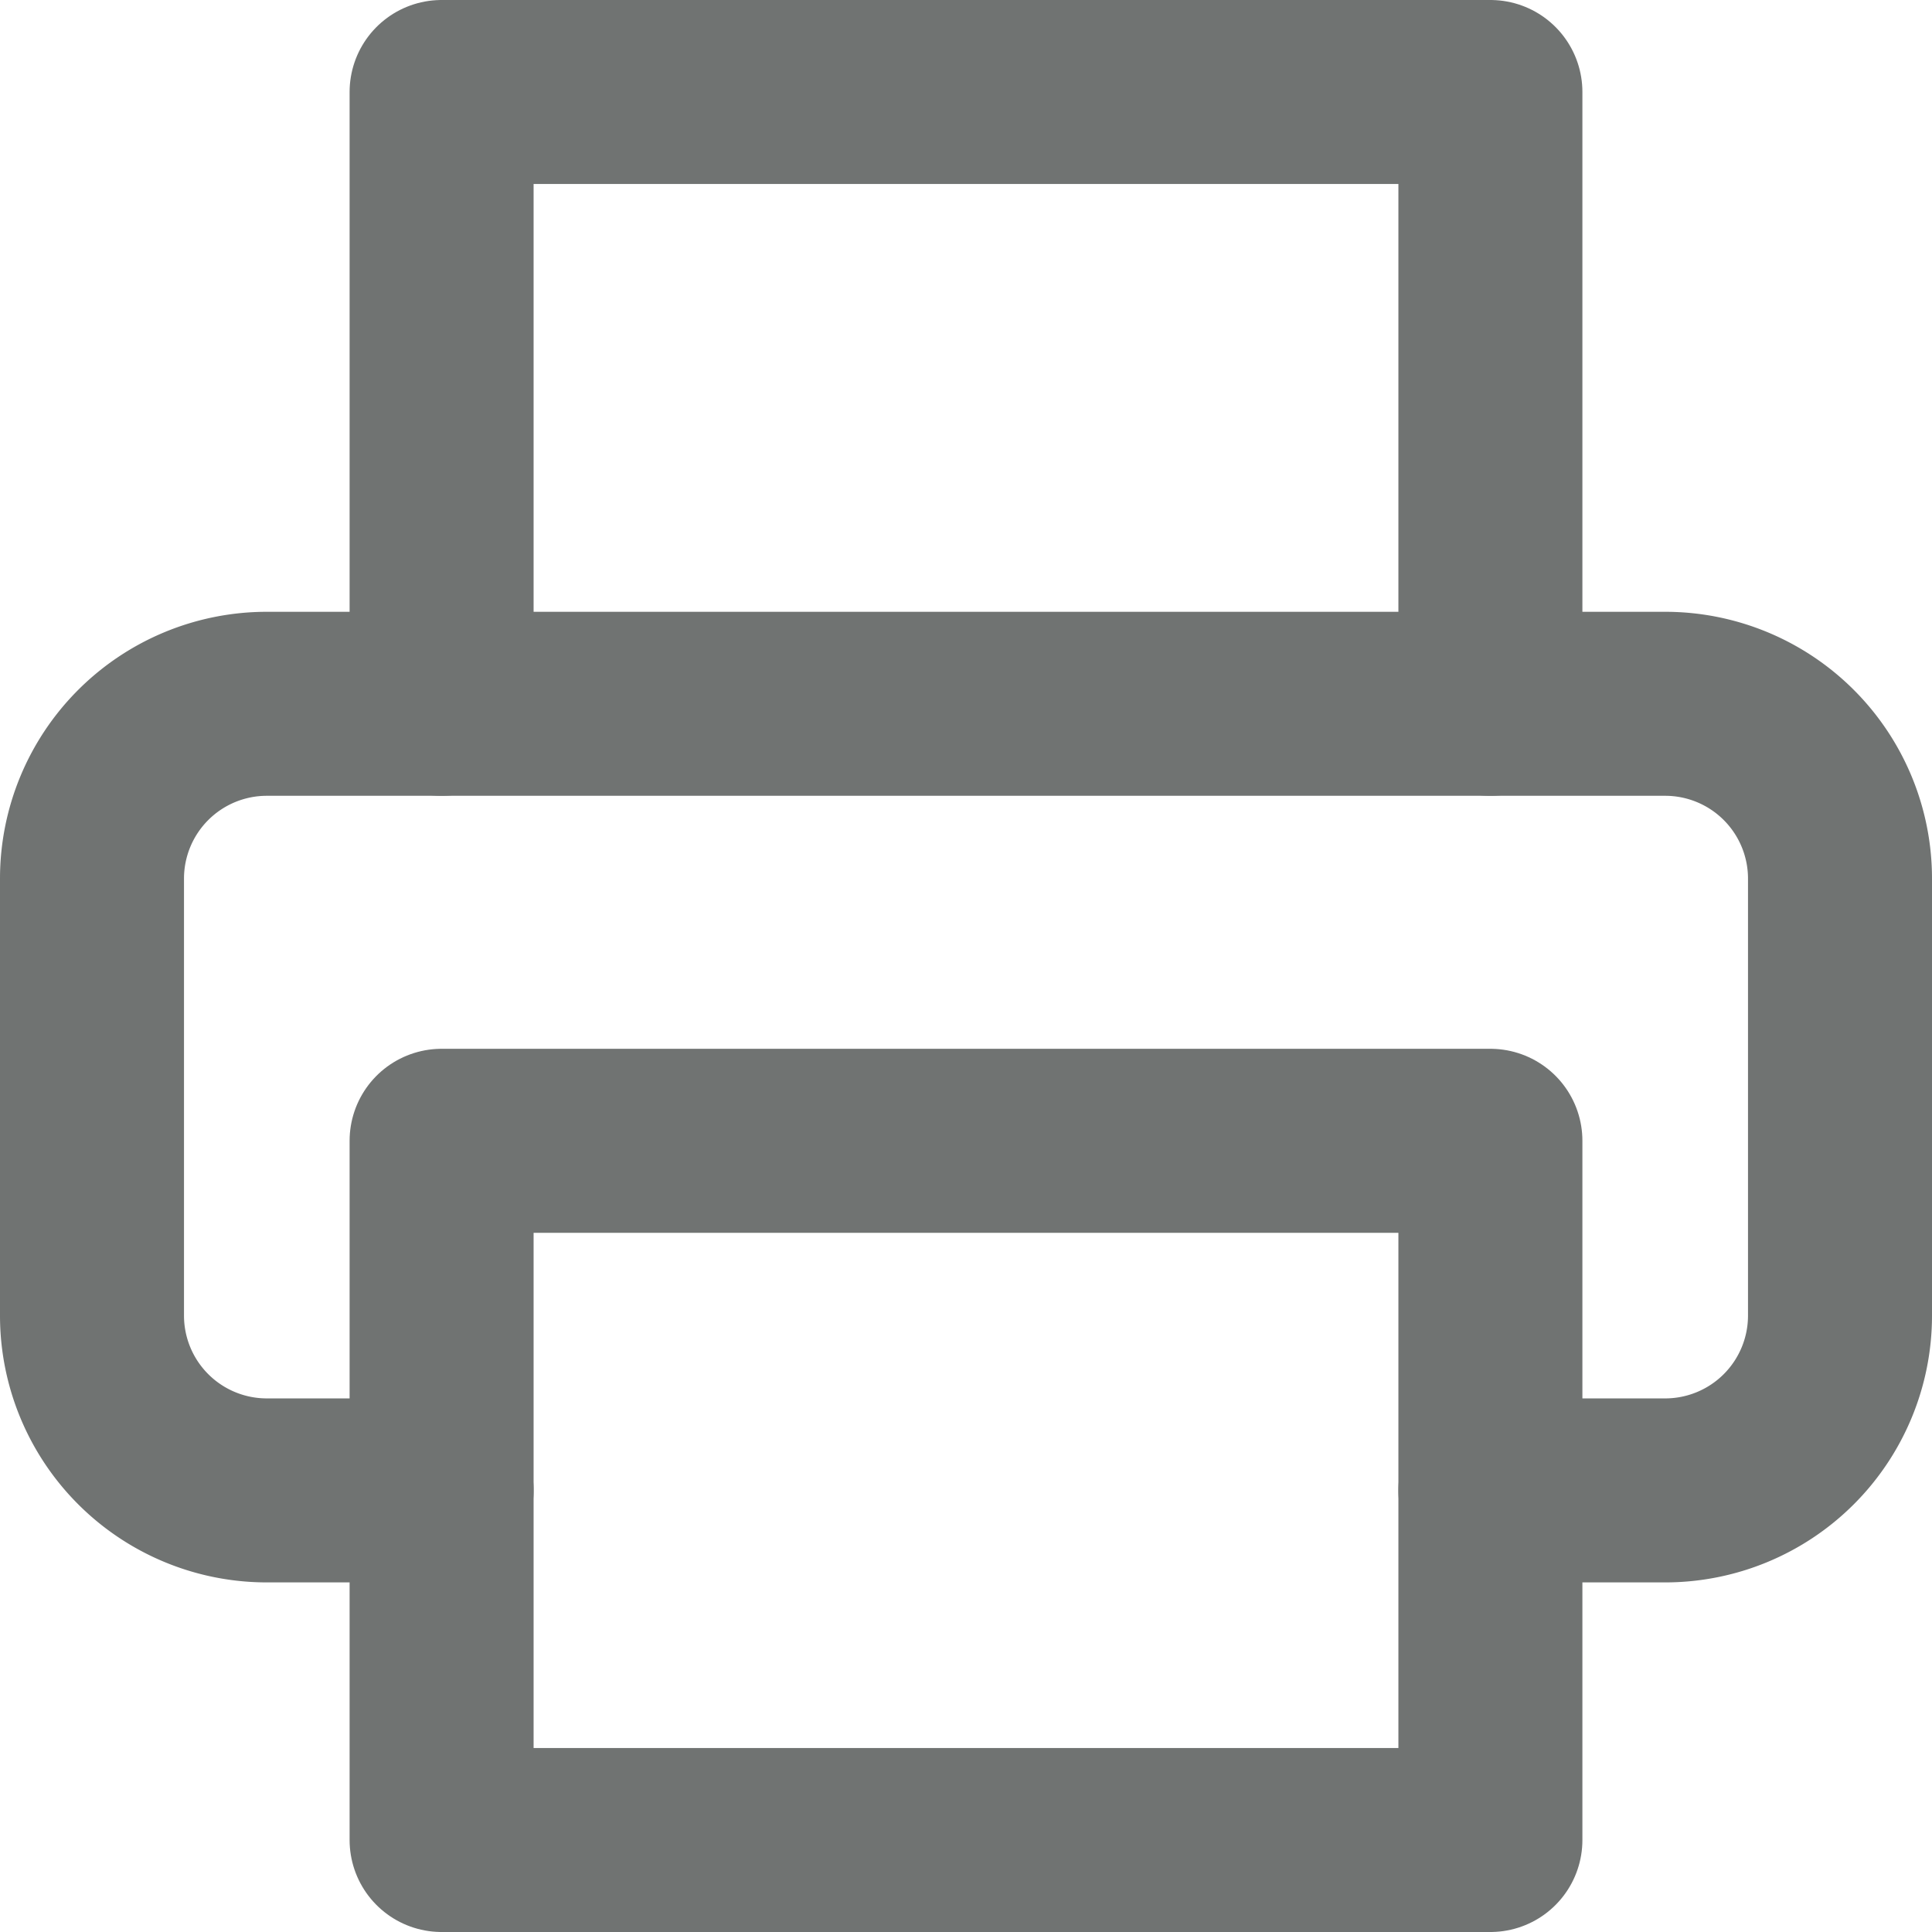
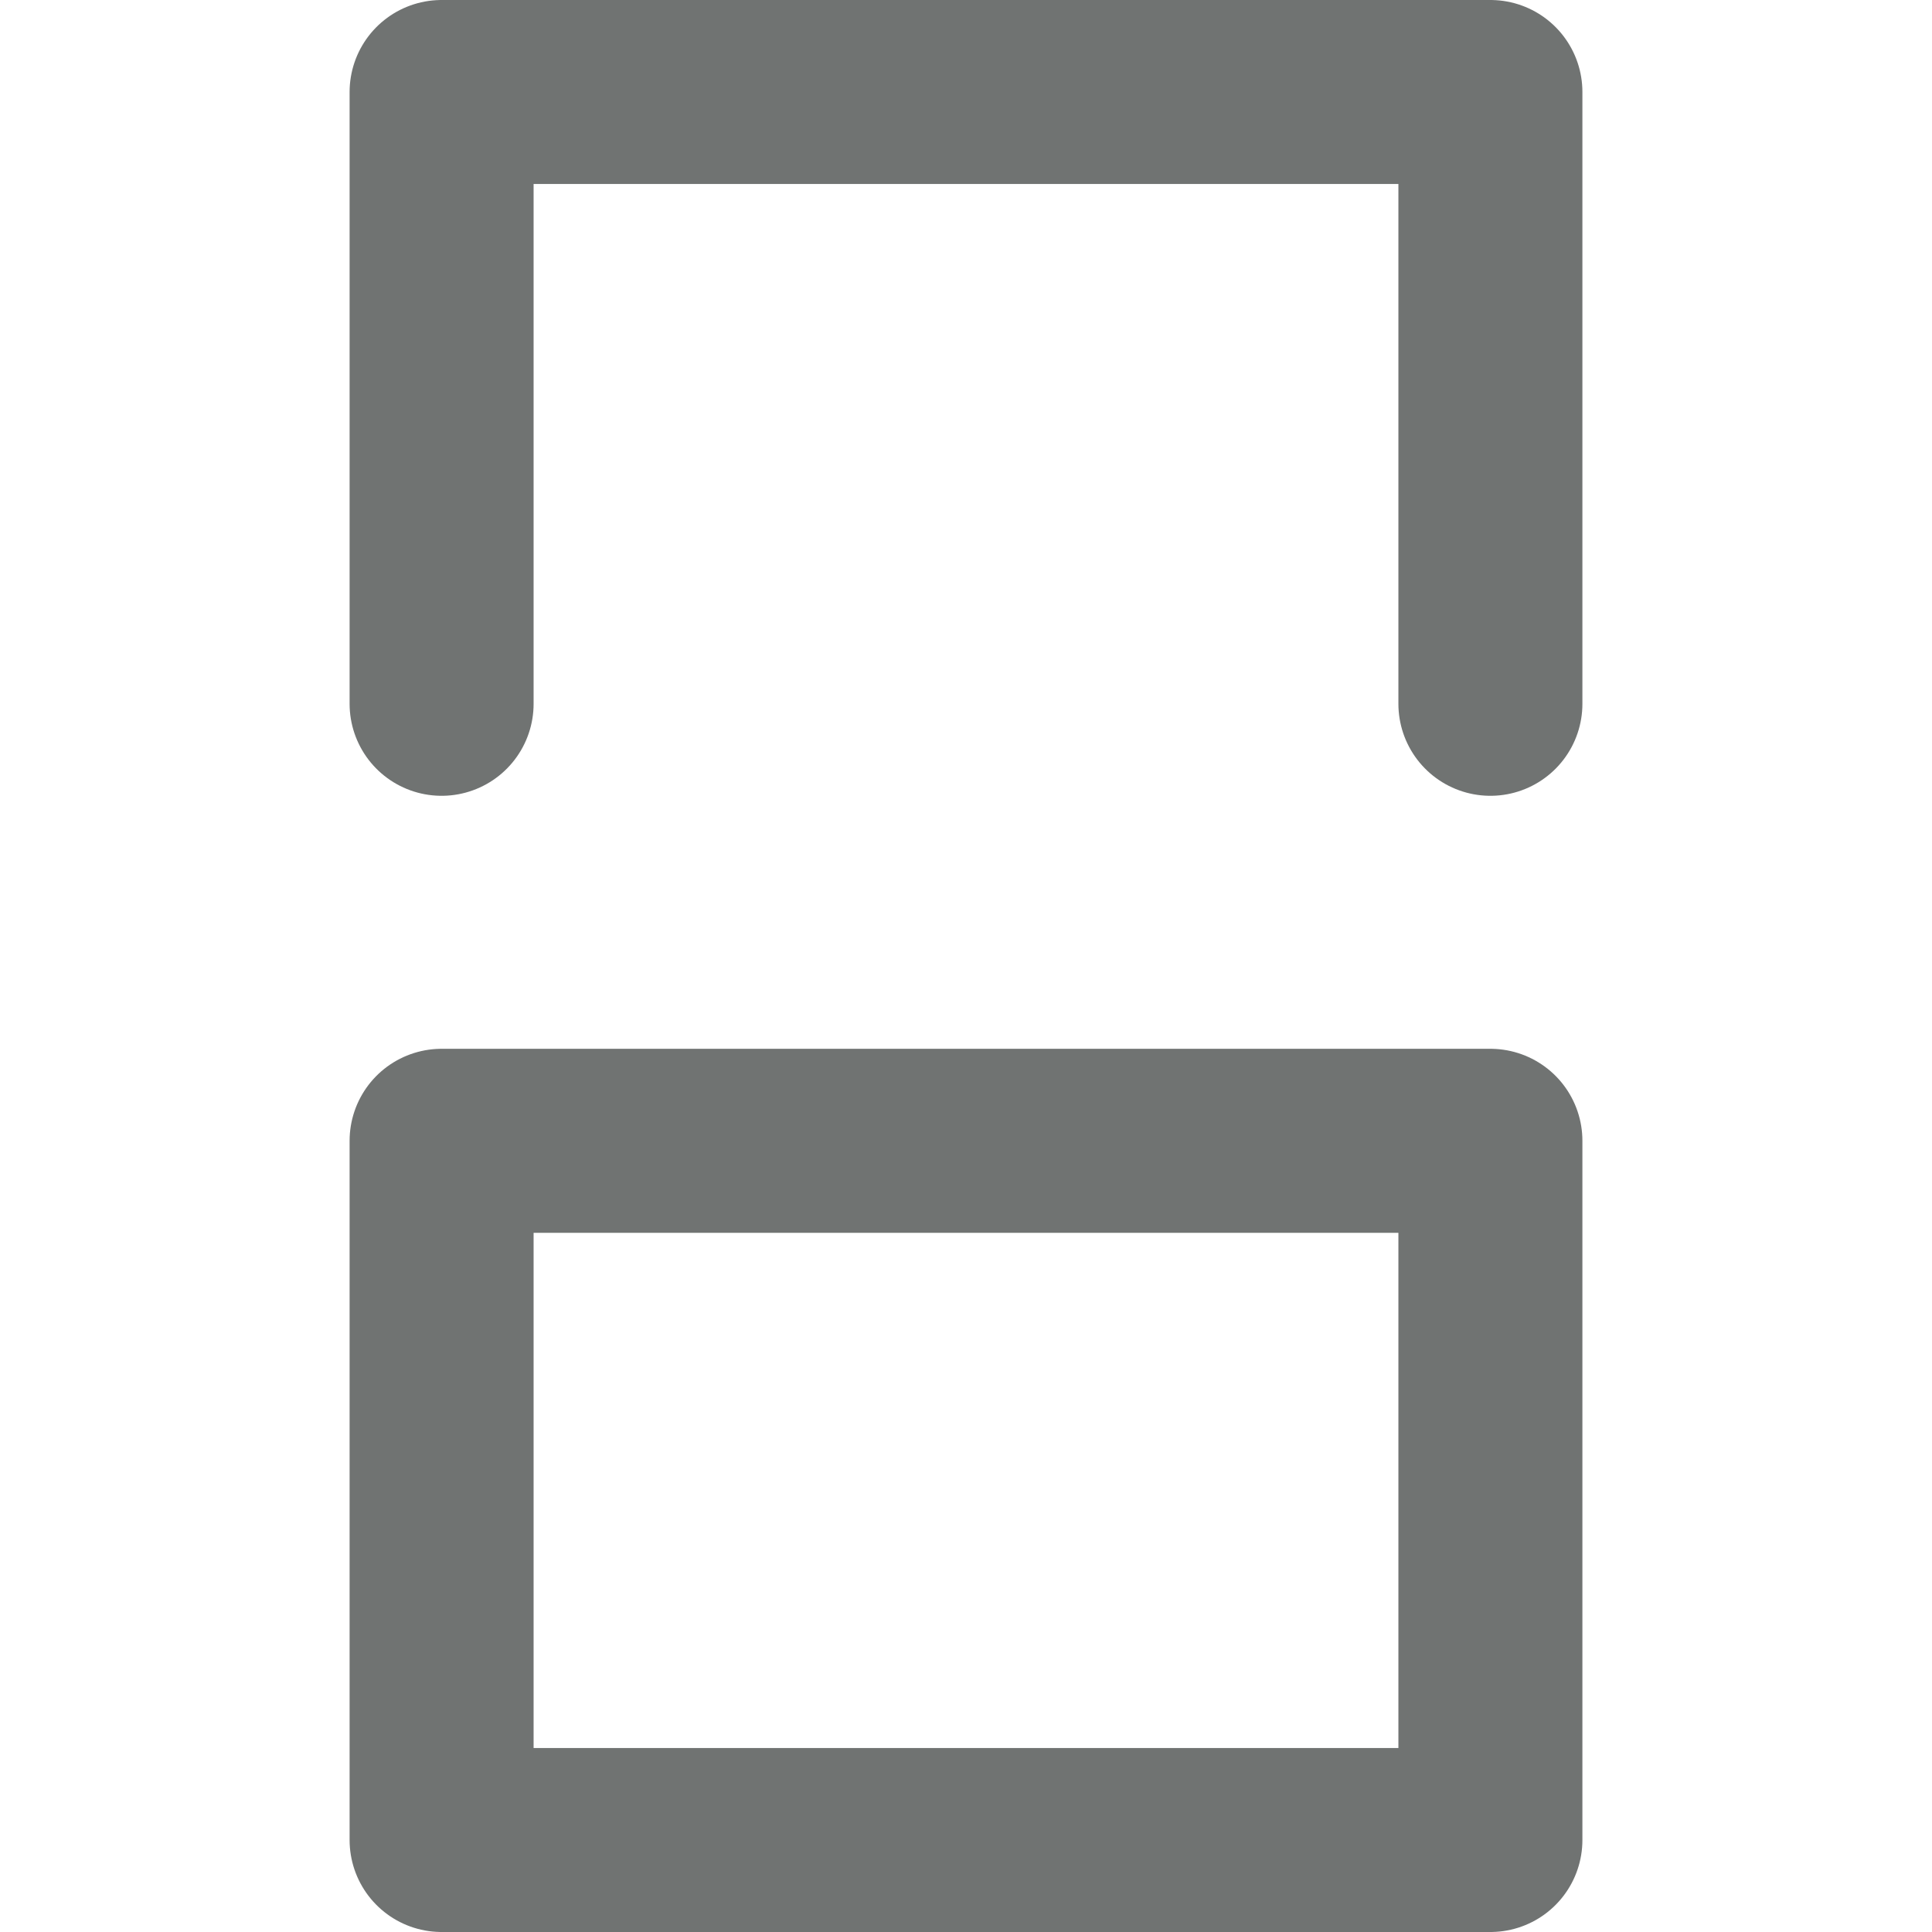
<svg xmlns="http://www.w3.org/2000/svg" width="21" height="21" viewBox="0 0 21 21">
  <g id="Group_3412" data-name="Group 3412" transform="translate(-1220 -581.549)">
    <path id="Path_79024" data-name="Path 79024" d="M9,9.65V3H20.4V9.65" transform="translate(1215.8 579.549)" fill="none" stroke="#707372" stroke-linecap="round" stroke-linejoin="round" stroke-width="2" />
-     <path id="Path_79025" data-name="Path 79025" d="M6.8,22.05H4.9A1.9,1.9,0,0,1,3,20.15V15.4a1.9,1.9,0,0,1,1.9-1.9H20.1A1.9,1.9,0,0,1,22,15.4v4.75a1.9,1.9,0,0,1-1.9,1.9H18.2" transform="translate(1218 575.699)" fill="none" stroke="#707372" stroke-linecap="round" stroke-linejoin="round" stroke-width="2" />
    <path id="Path_79026" data-name="Path 79026" d="M9,21H20.4v7.6H9Z" transform="translate(1215.8 572.949)" fill="none" stroke="#707372" stroke-linecap="round" stroke-linejoin="round" stroke-width="2" />
  </g>
</svg>